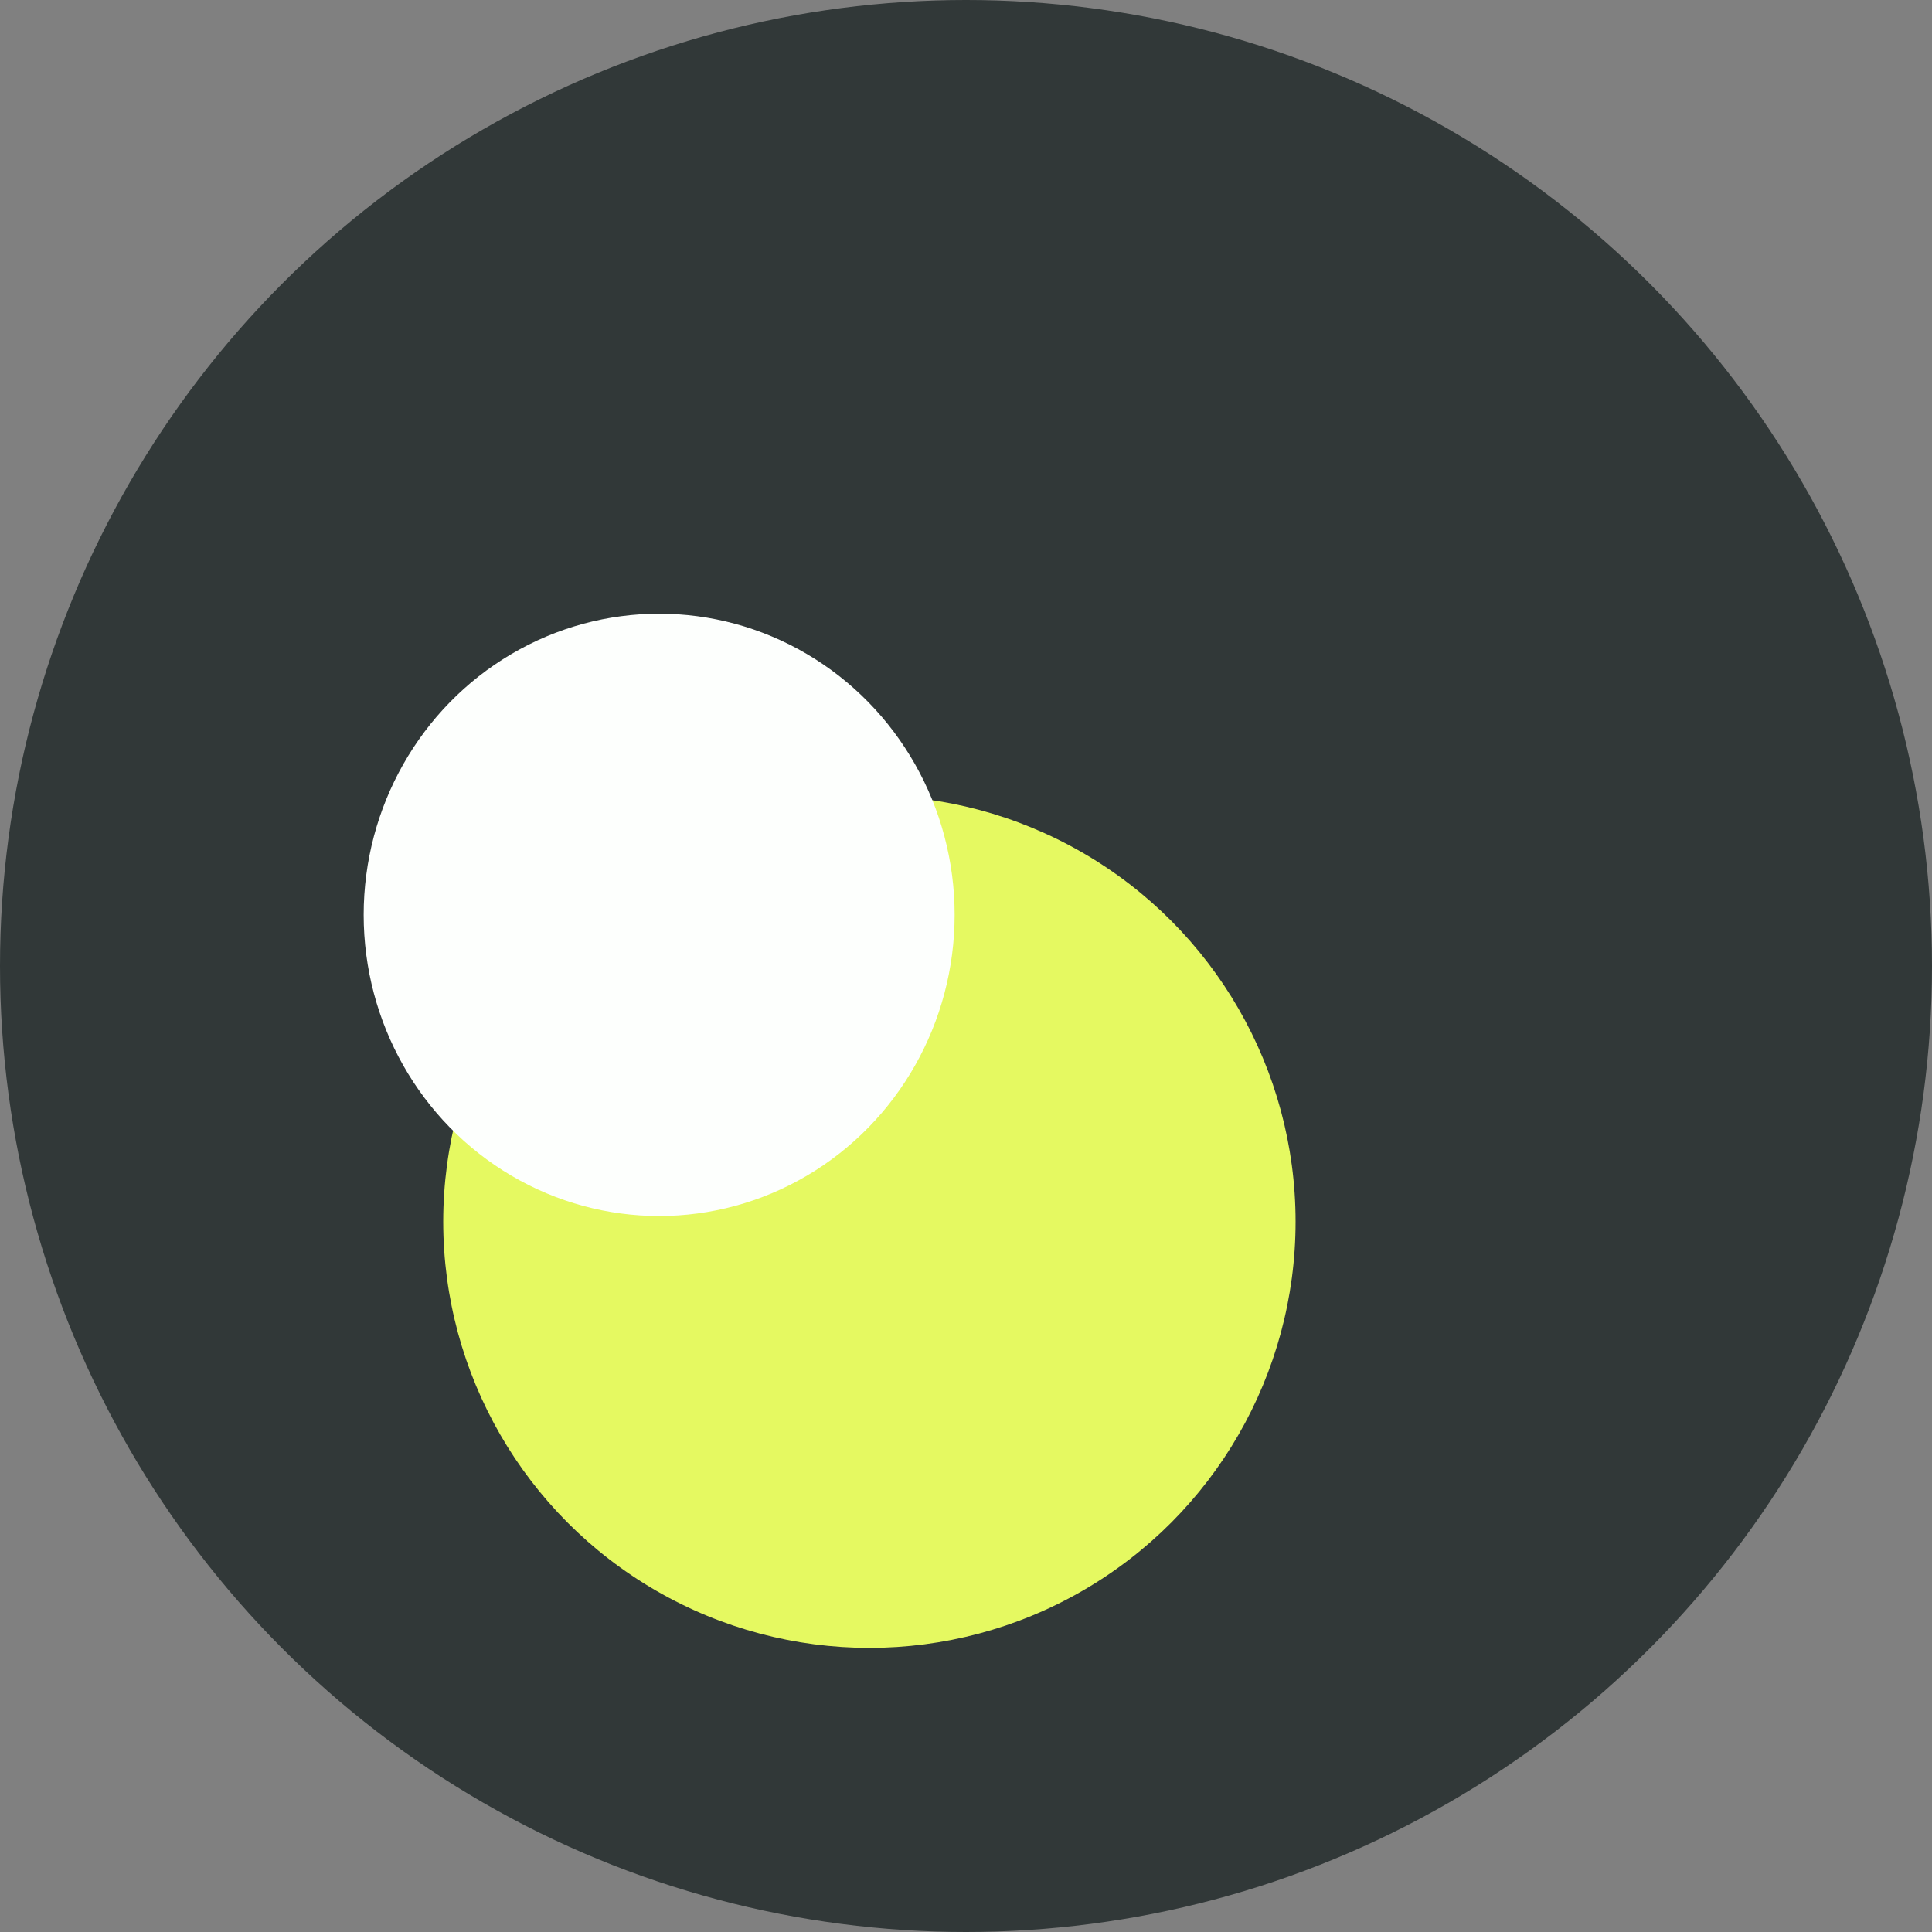
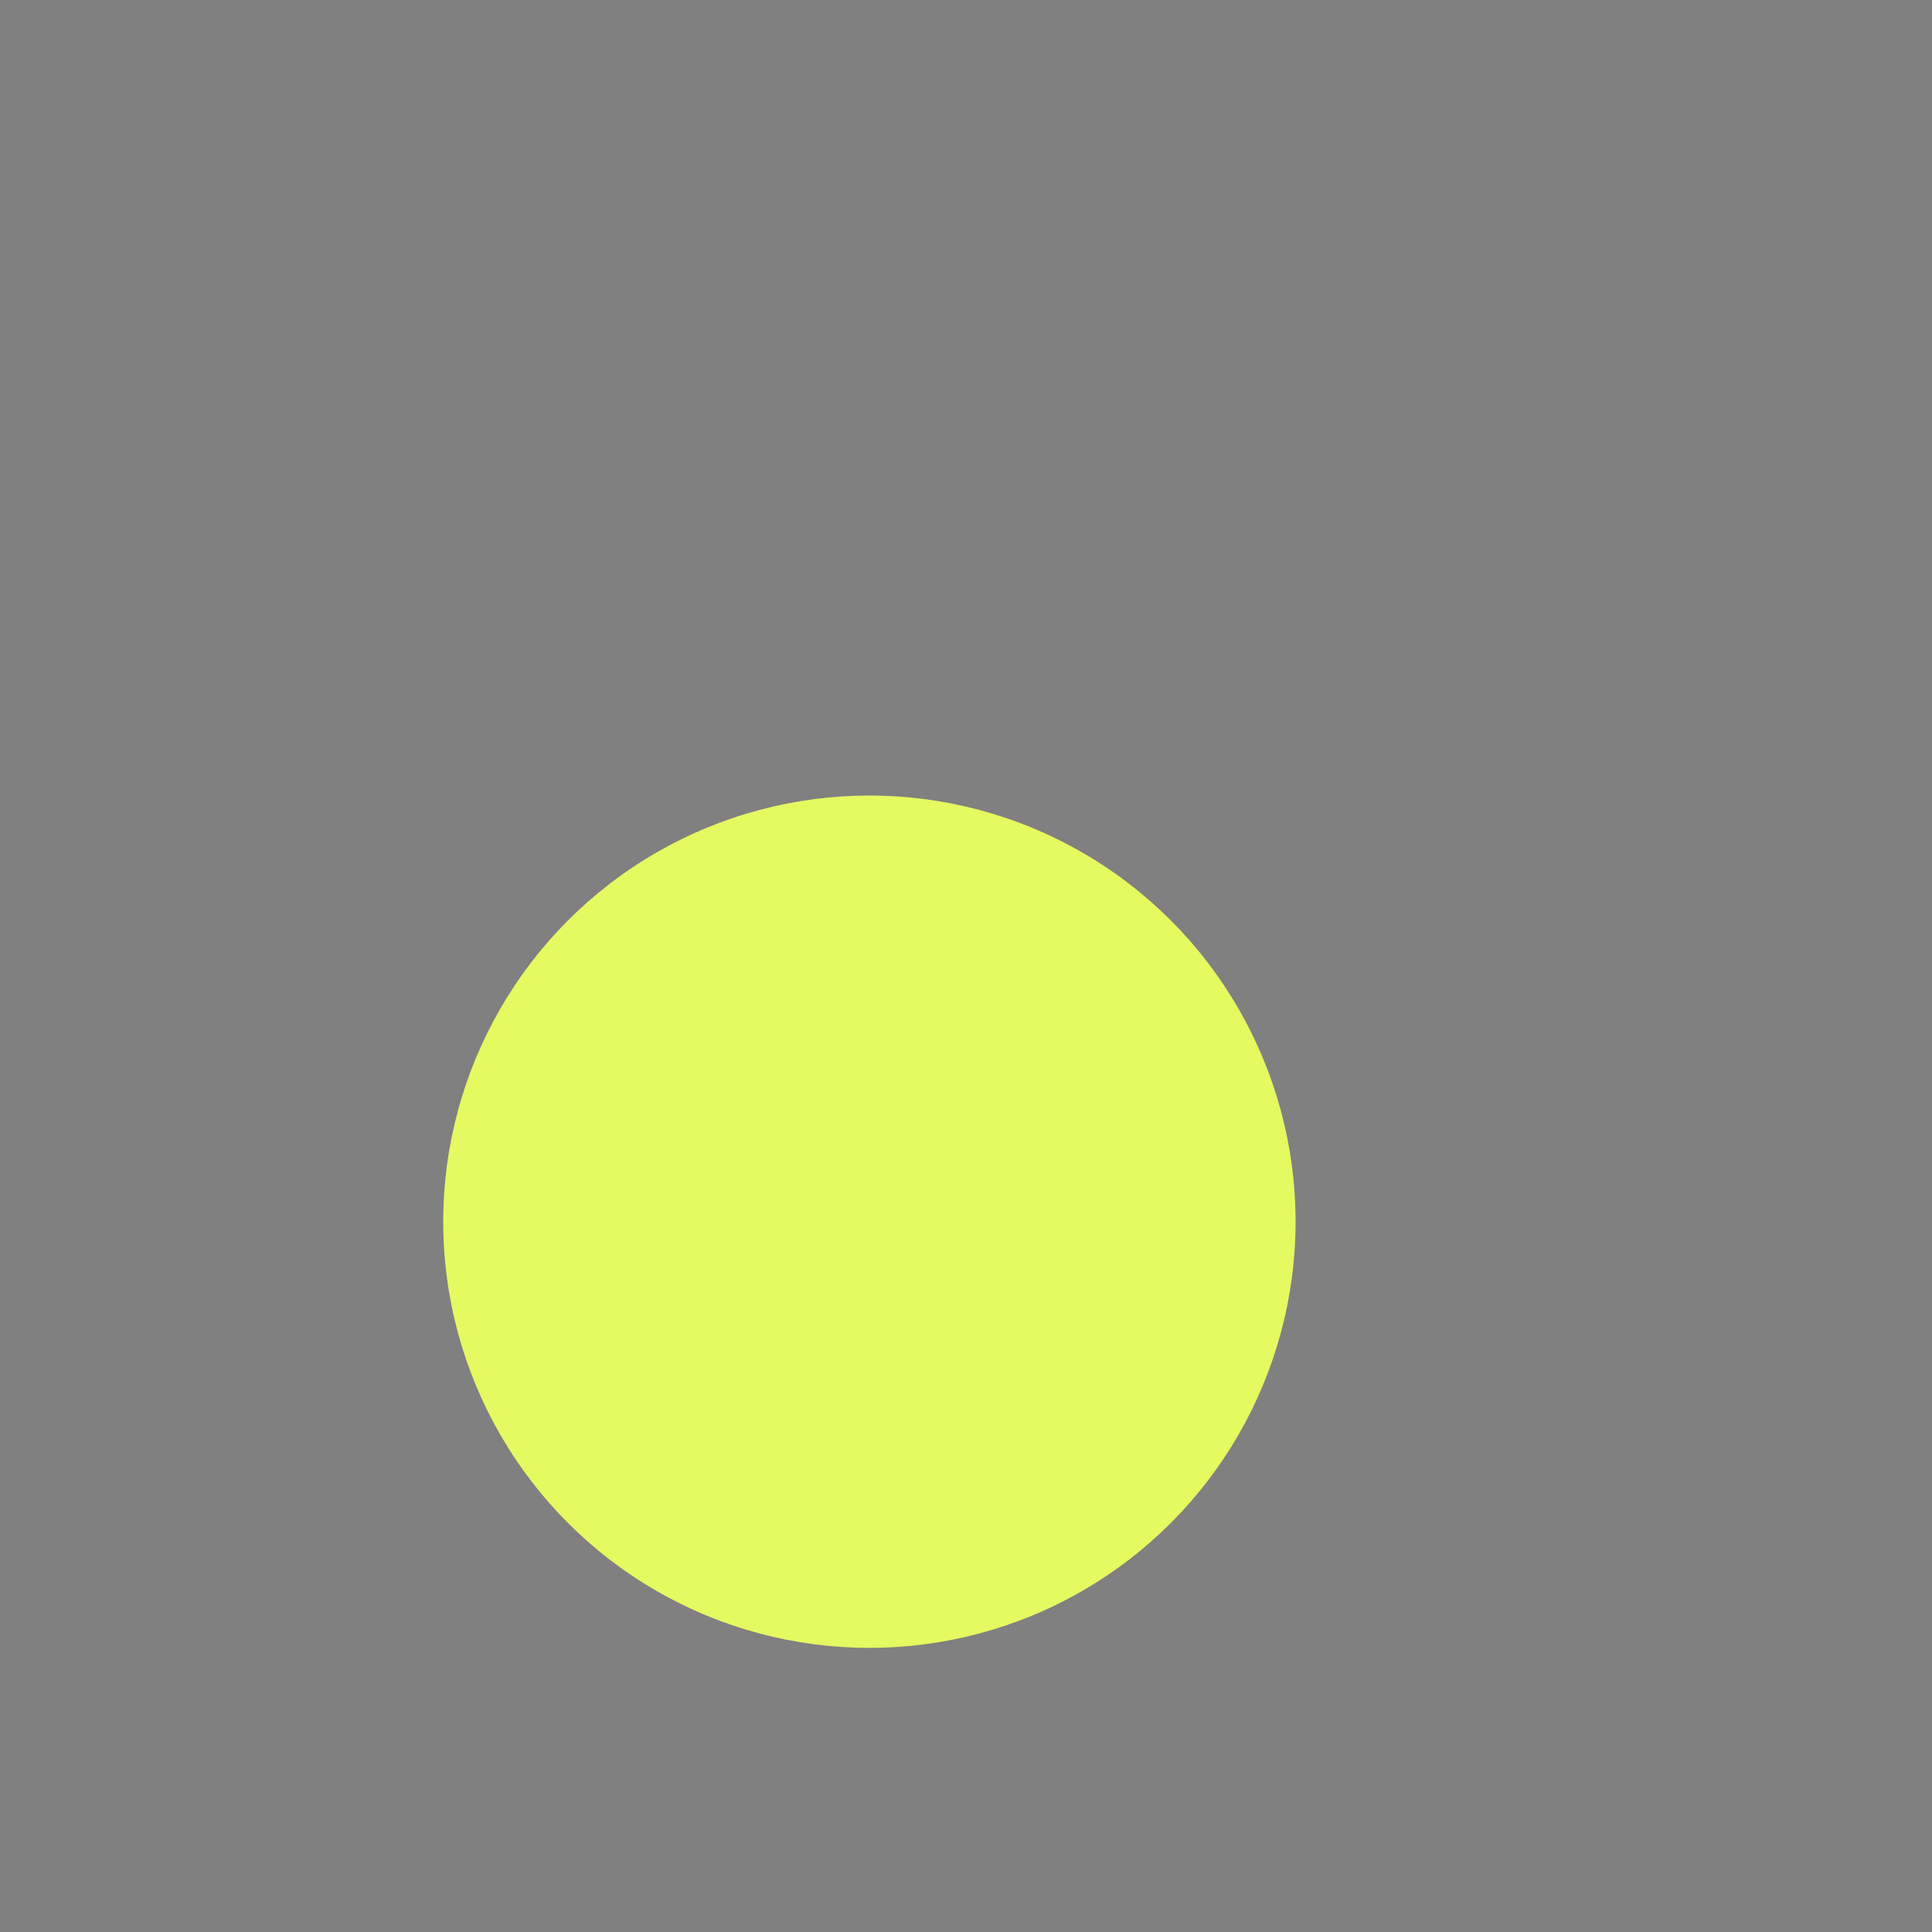
<svg xmlns="http://www.w3.org/2000/svg" width="170" height="170" viewBox="0 0 170 170" fill="none">
  <rect x="0" y="0" width="170" height="170" fill="#808080" stroke="none" />
-   <circle cx="85" cy="85" r="85" fill="#313838" />
  <circle cx="76.5" cy="107.5" r="37.5" fill="#E5F961" />
-   <ellipse cx="58" cy="80.5" rx="26" ry="26.5" fill="#FDFFFD" />
</svg>